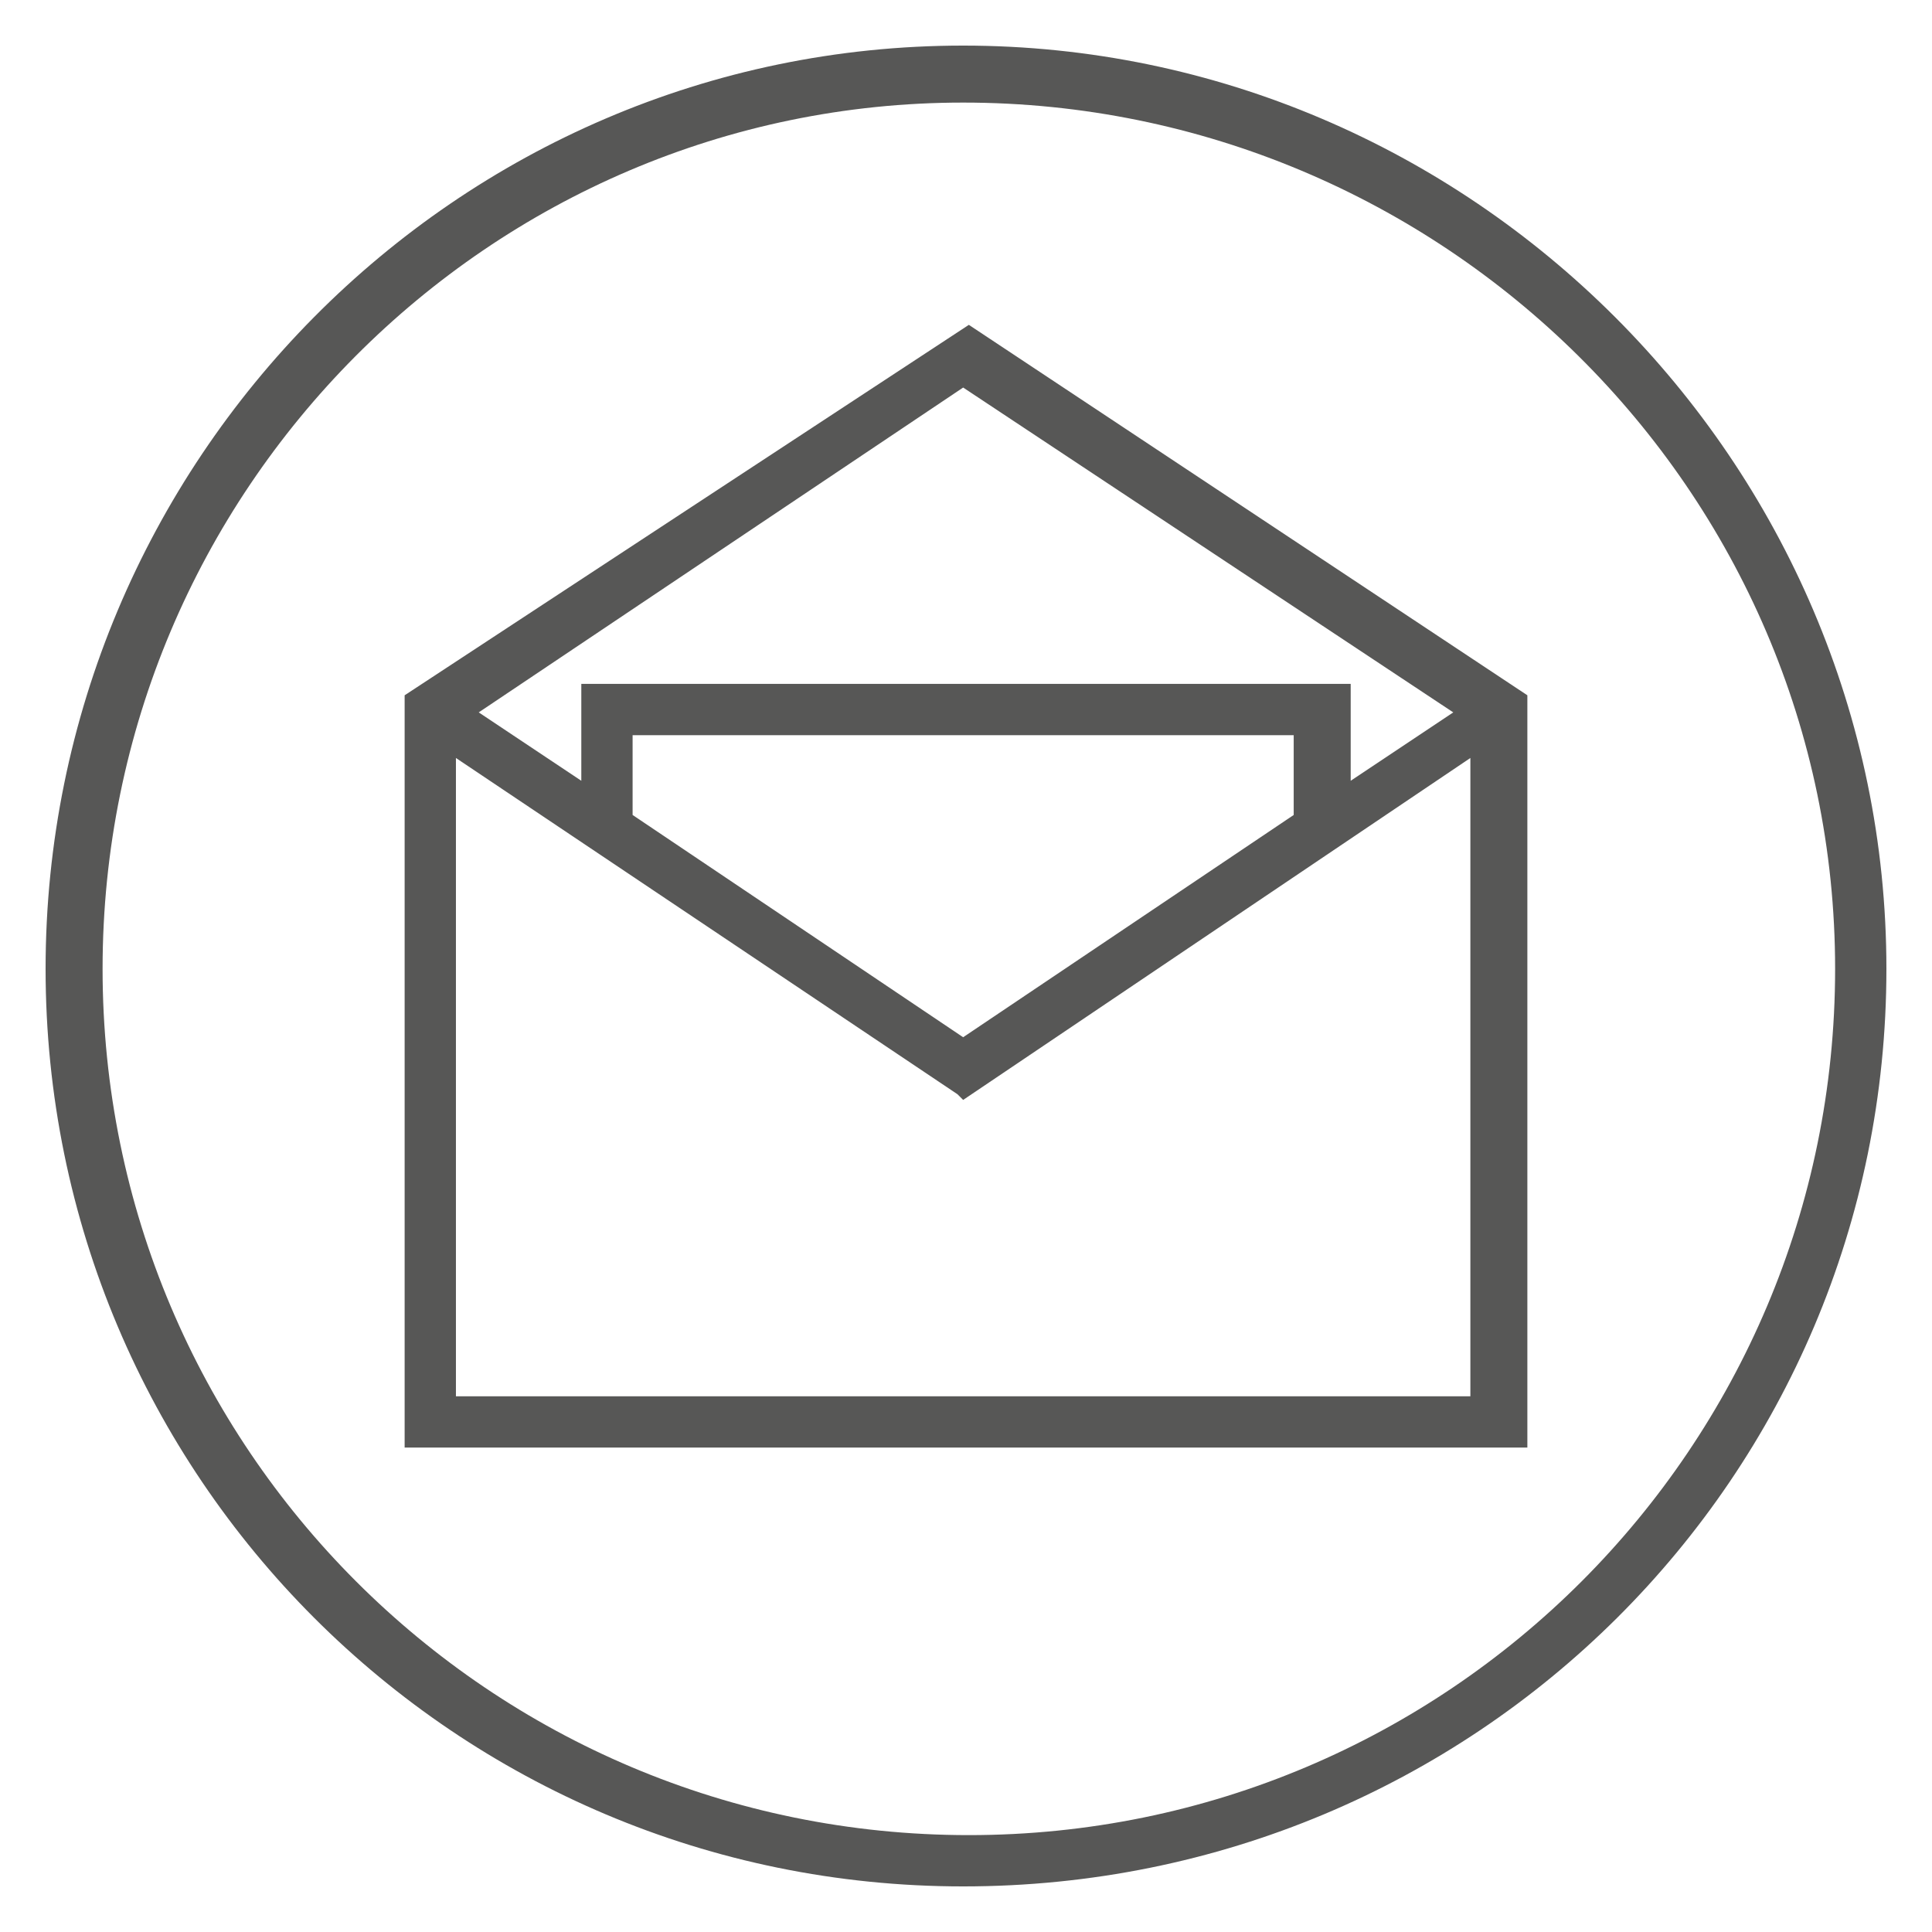
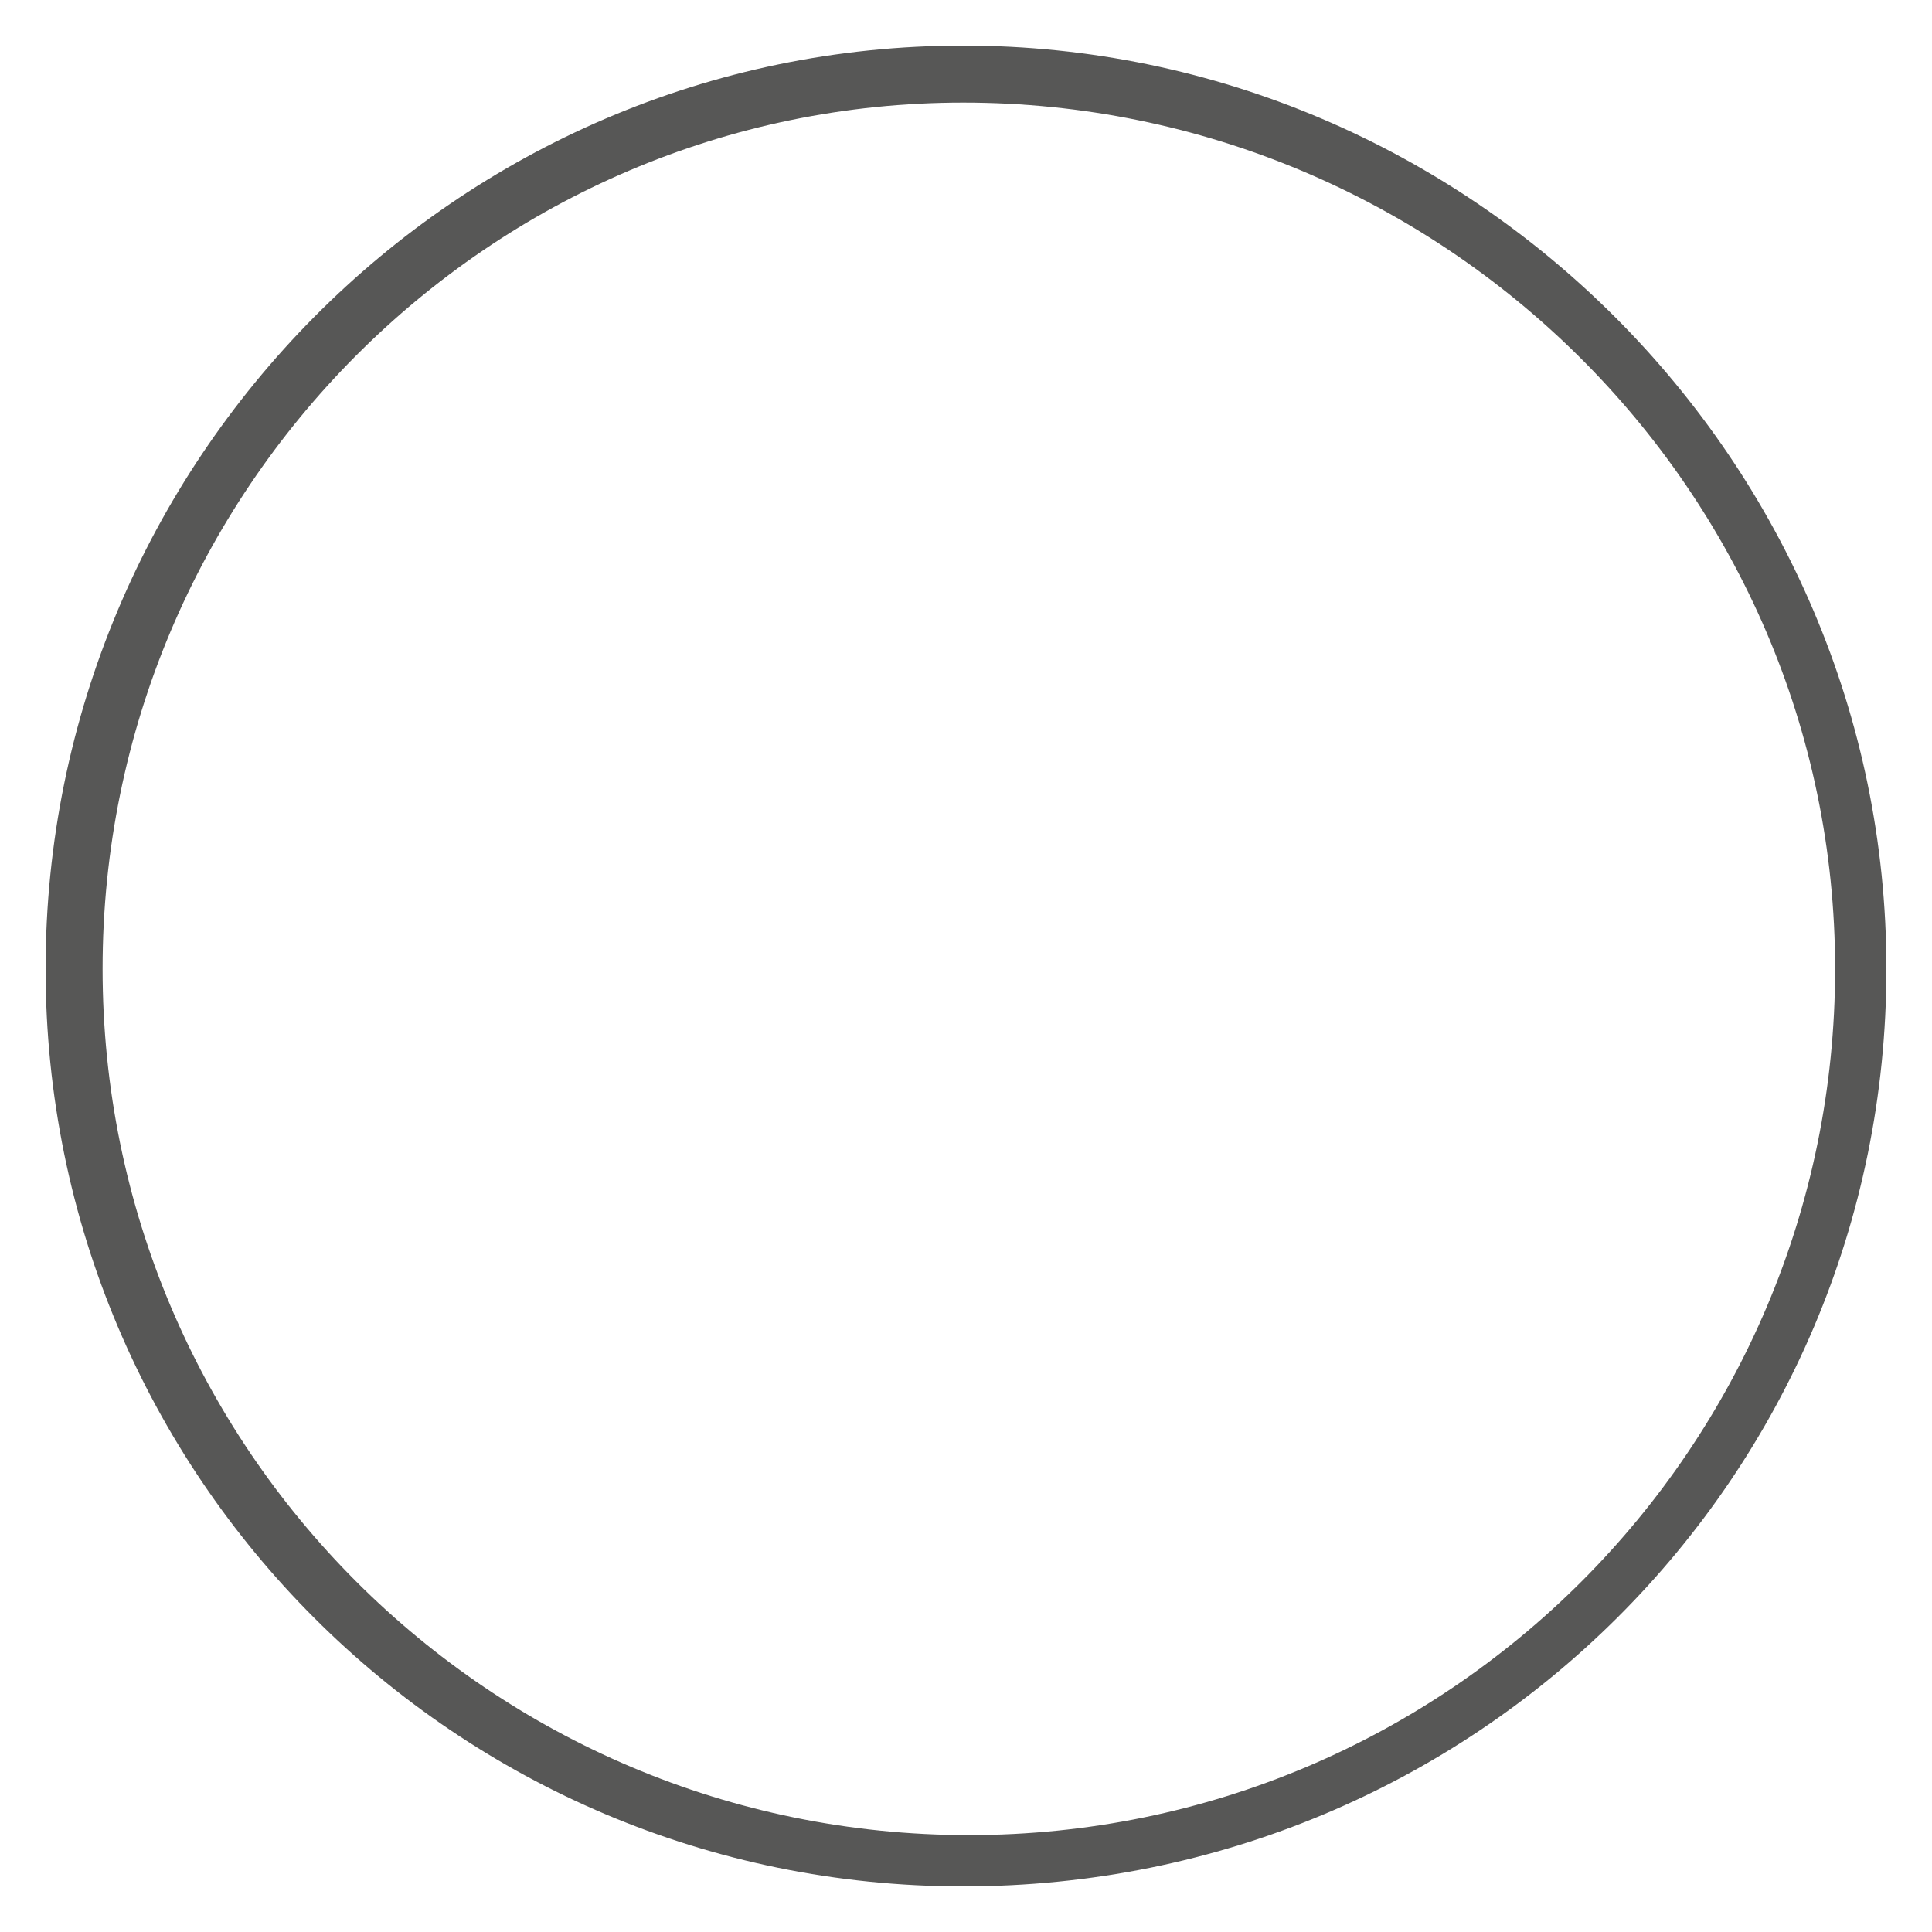
<svg xmlns="http://www.w3.org/2000/svg" version="1.1" id="Layer_1" x="0px" y="0px" viewBox="0 0 33.9 33.9" style="enable-background:new 0 0 33.9 33.9;" xml:space="preserve">
  <style type="text/css">
	.st0{fill:#575756;}
</style>
  <path class="st0" d="M16.9,1.8C8.6,1.8,1.8,8.6,1.8,17s6.8,15.2,15.2,15.2c8.4,0,15.2-6.8,15.2-15.2S25.3,1.8,16.9,1.8 M16.9,33.1  C8,33.1,0.8,25.9,0.8,17S8,0.8,16.9,0.8S33.1,8.1,33.1,17S25.9,33.1,16.9,33.1" />
-   <path class="st0" d="M25.9,24.5H8V13.3l8.8,5.9l0.1,0.1l8.9-6V24.5z M22.7,12.9v1.4l-5.8,3.9l-5.8-3.9v-1.4H22.7z M16.9,6.8l8.6,5.7  l-1.8,1.2V12H10.2v1.7l-1.8-1.2L16.9,6.8z M17,5.7L17,5.7l-9.9,6.5v13.2h19.7V12.2L17,5.7z" />
</svg>